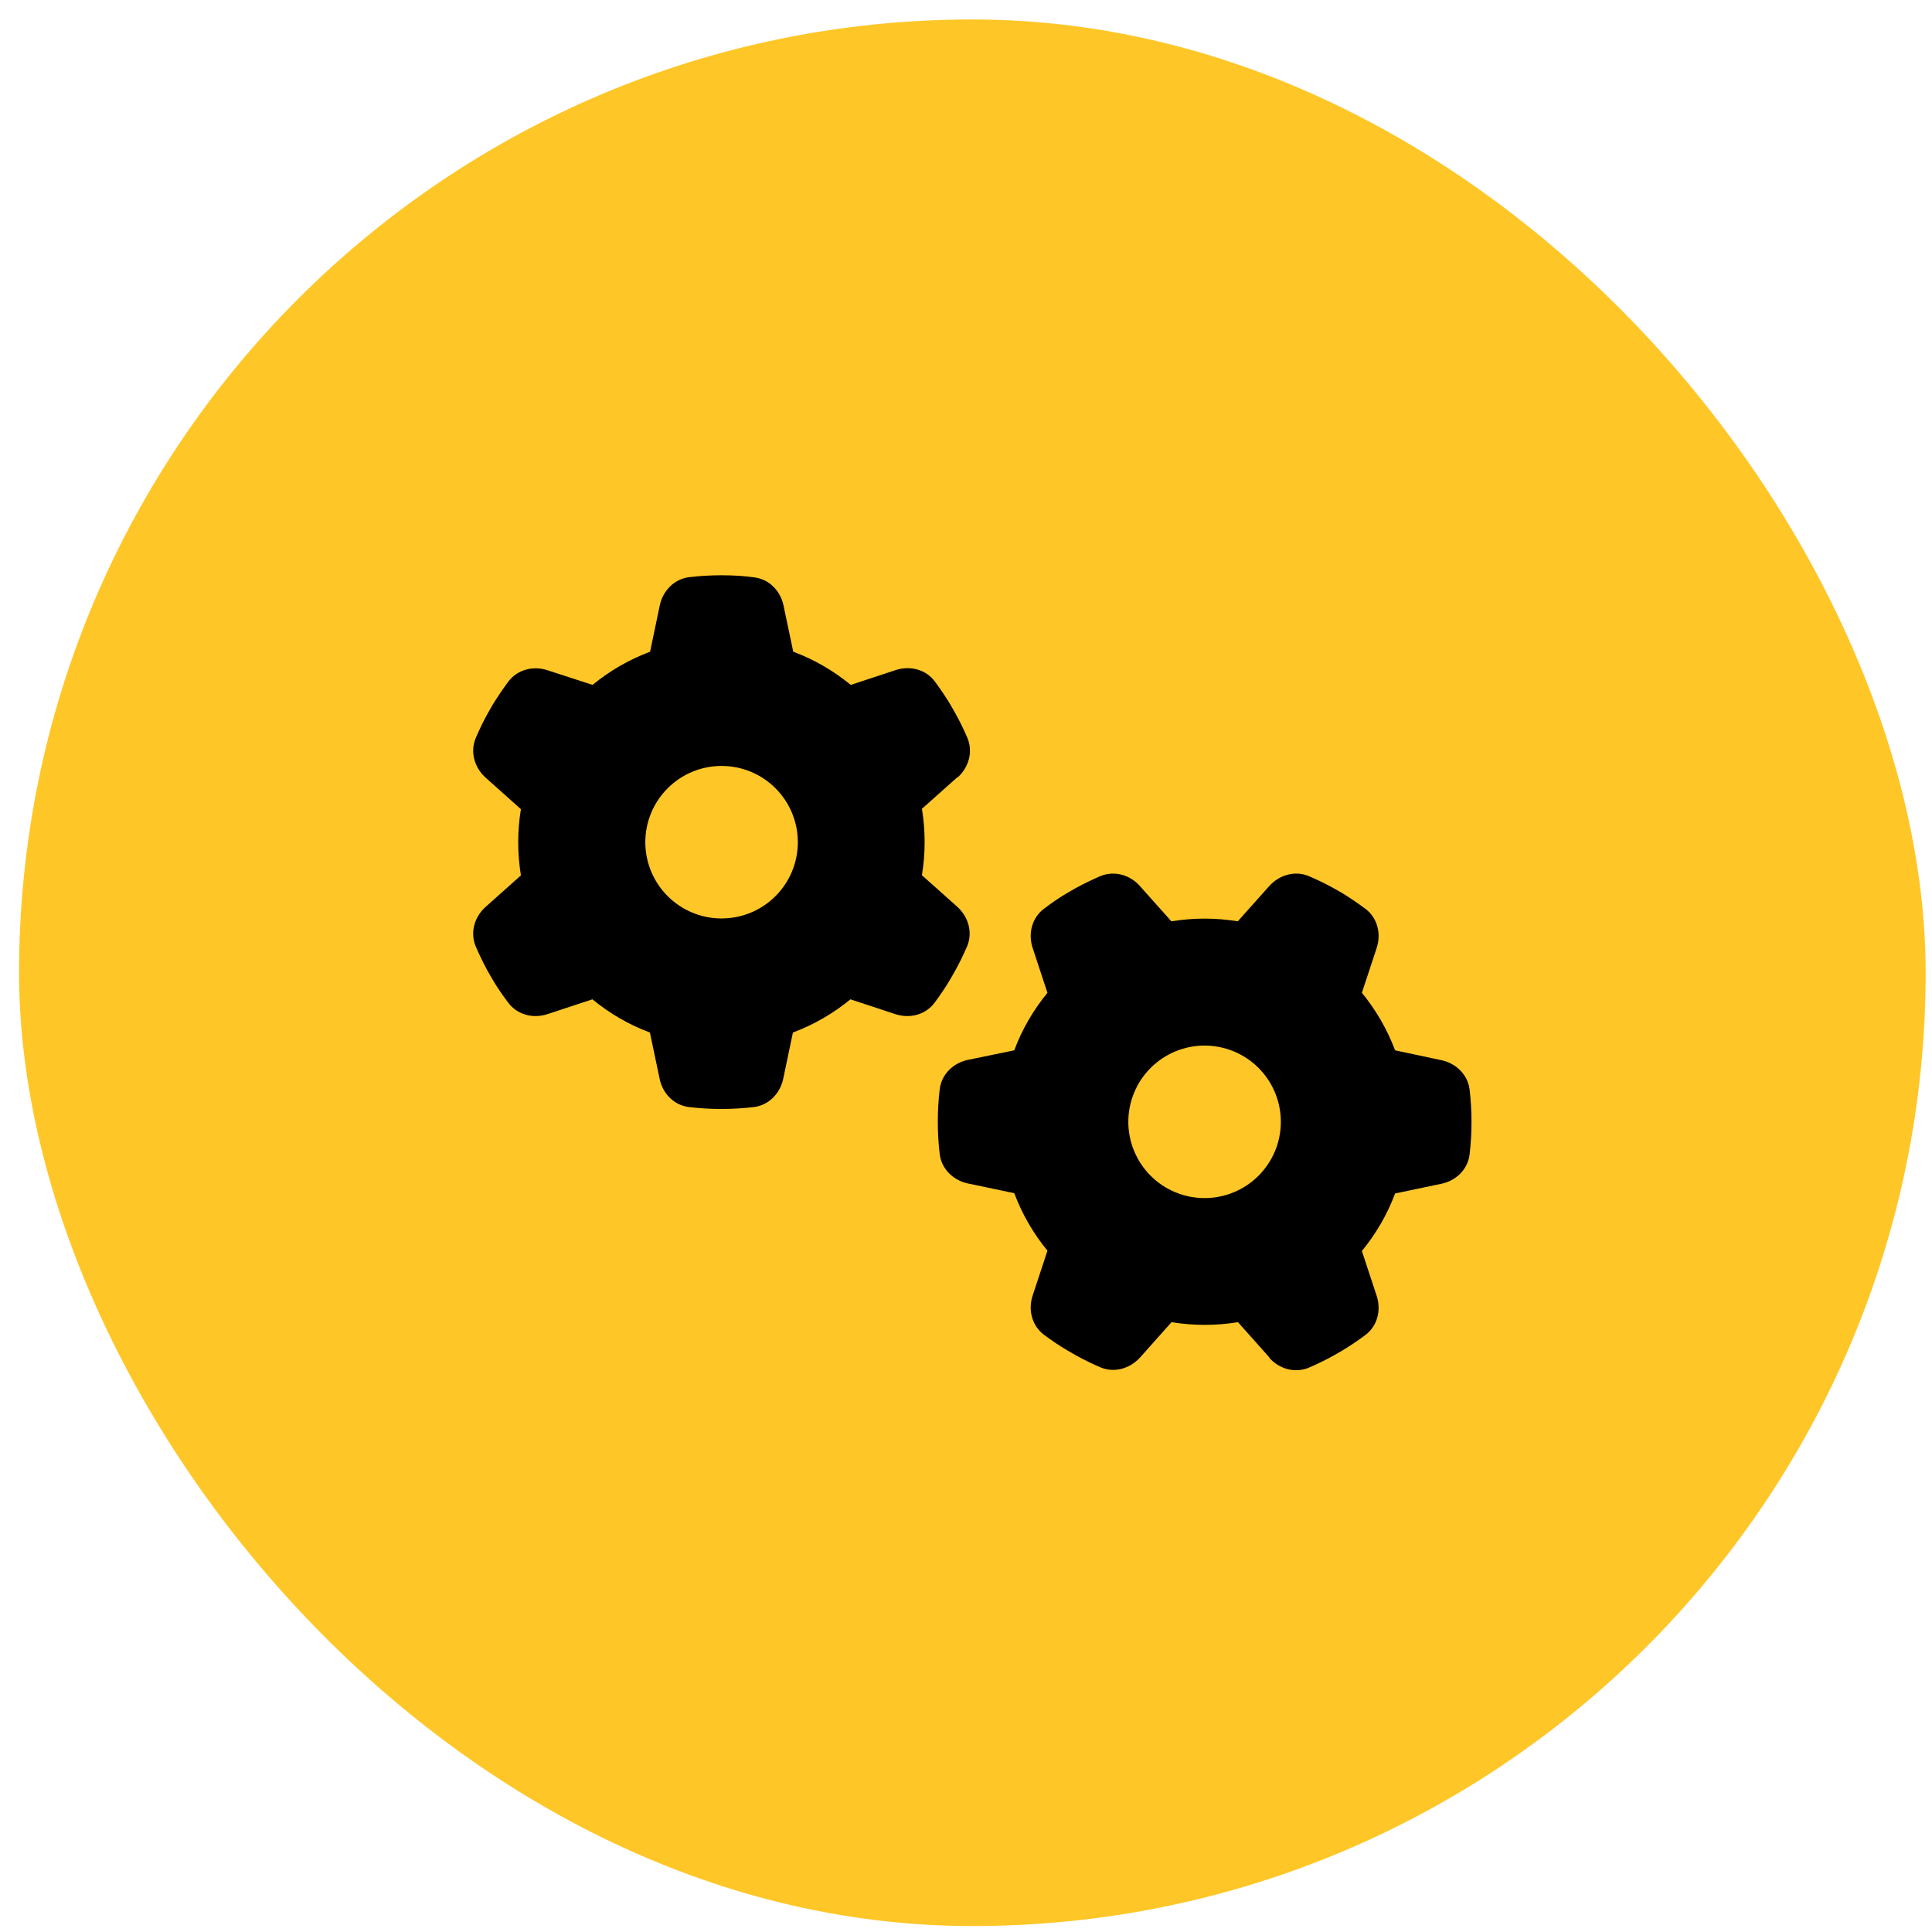
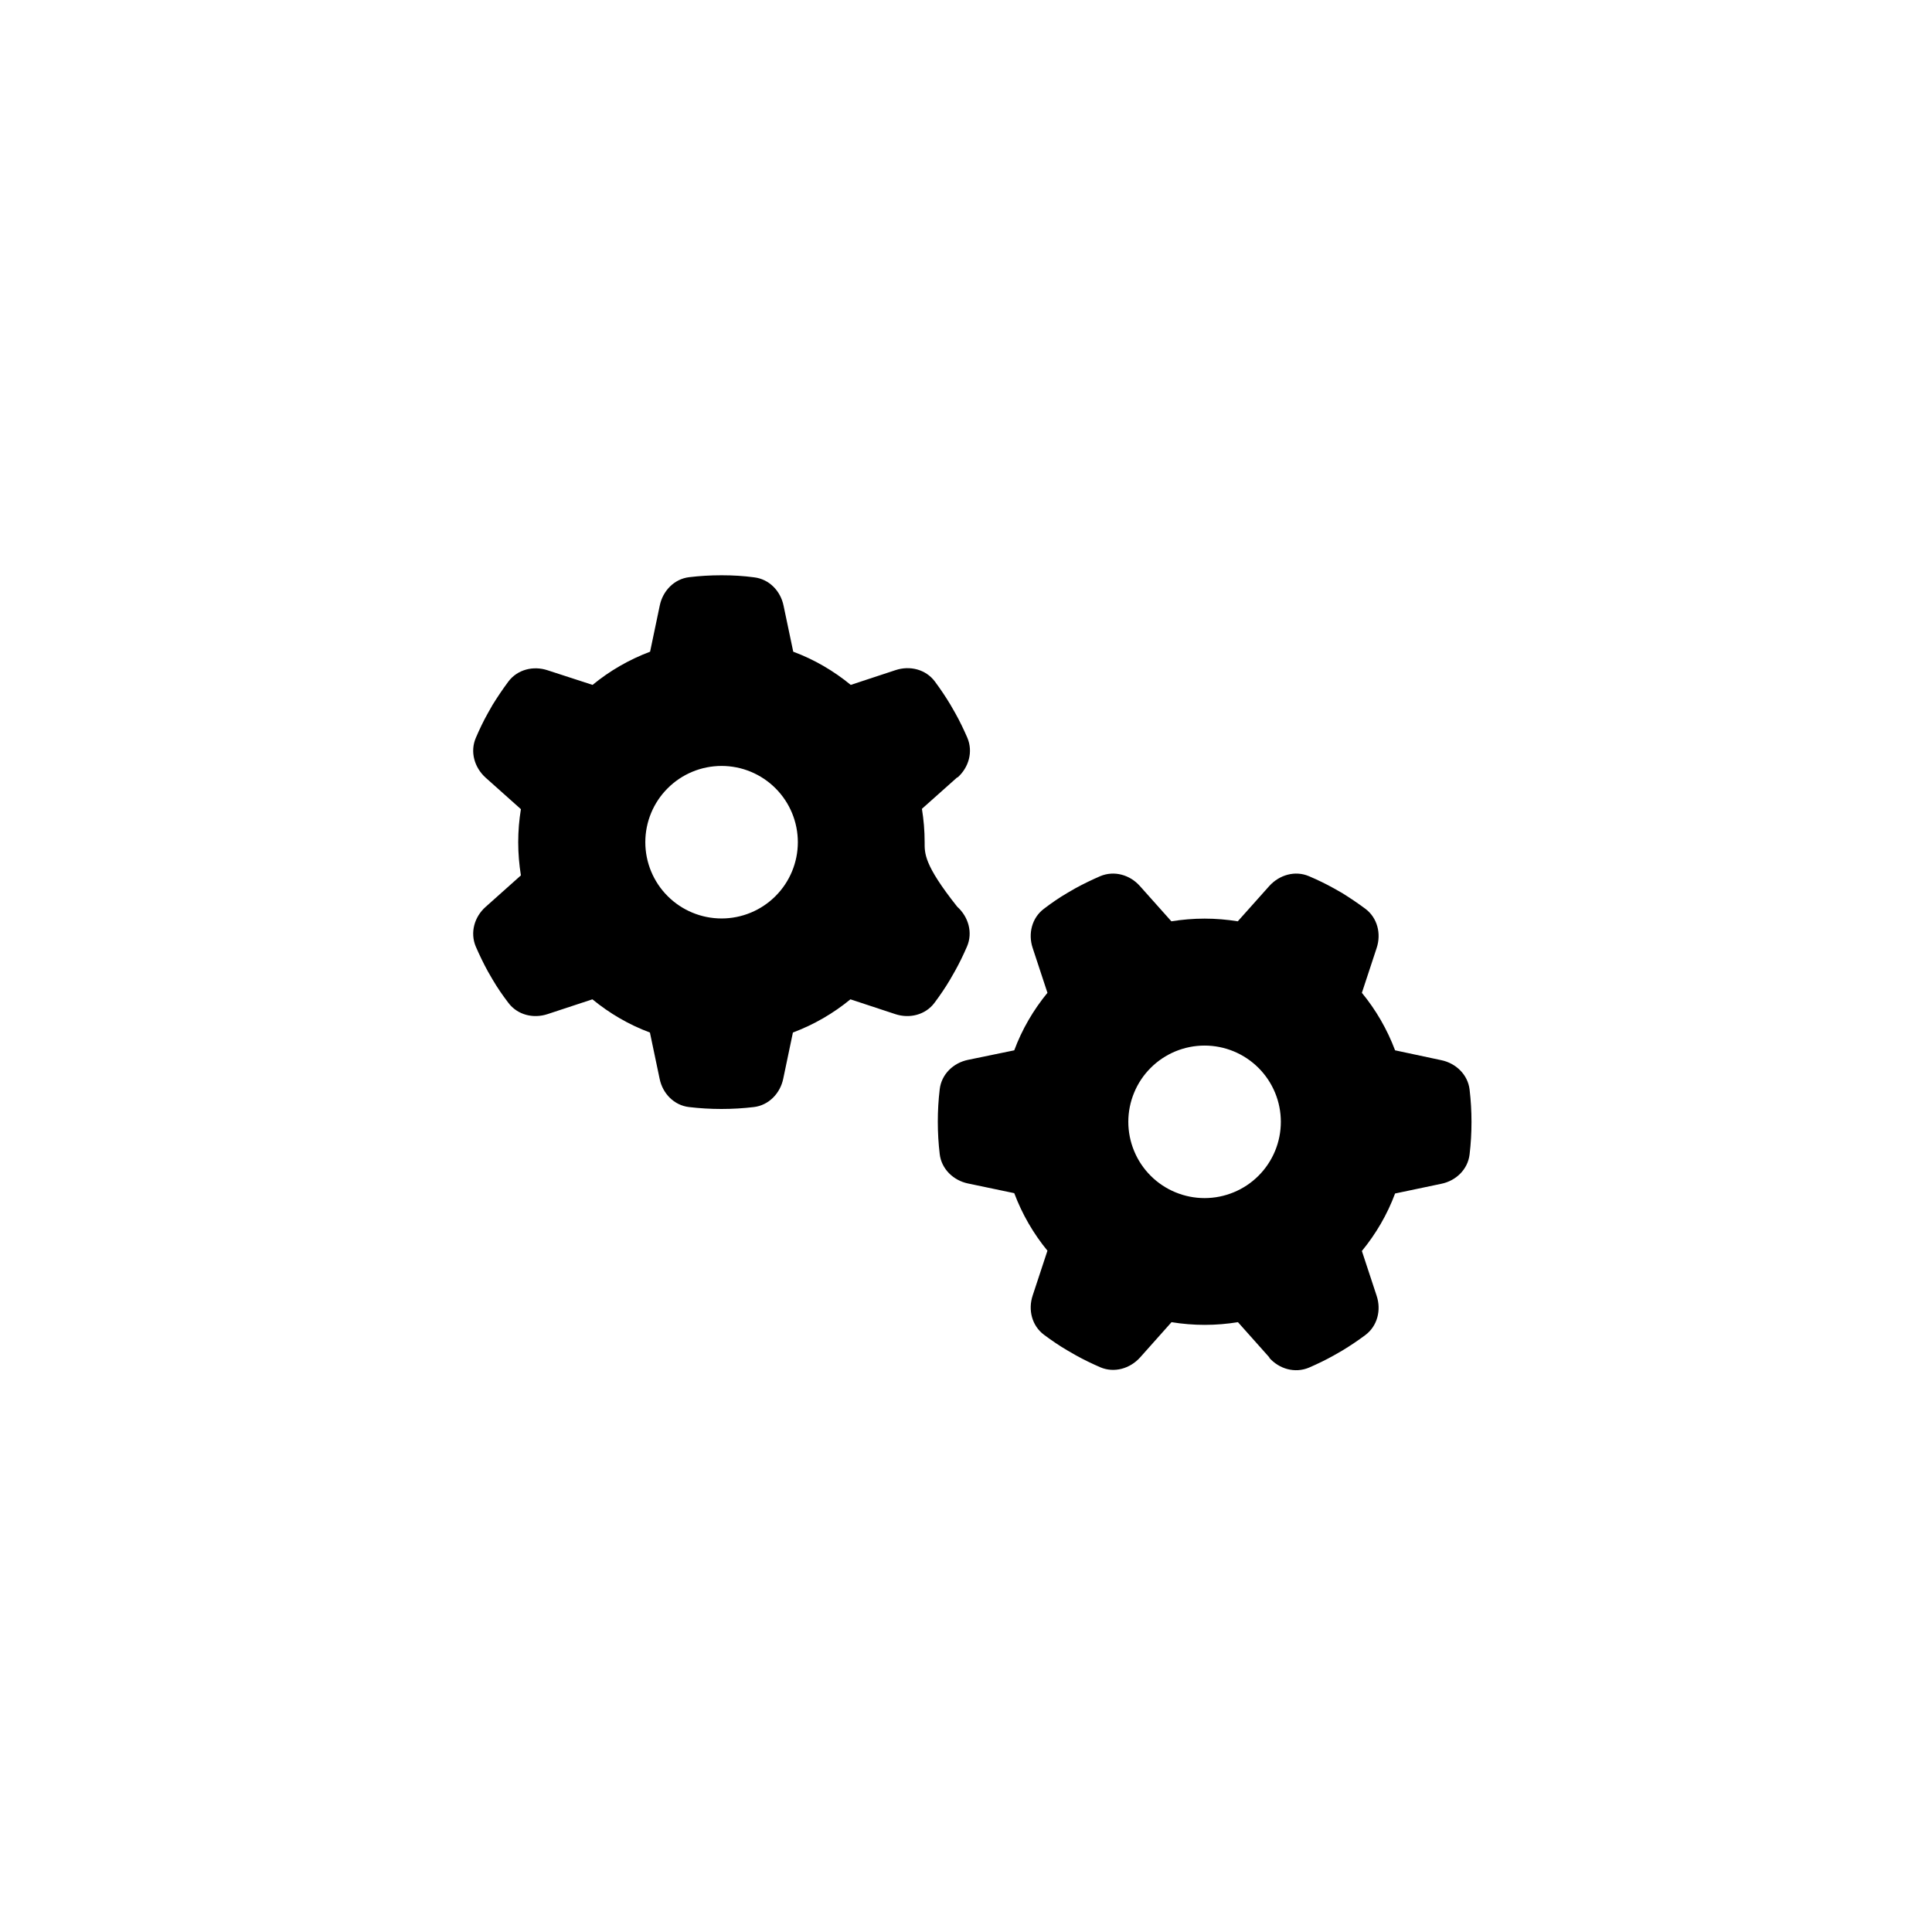
<svg xmlns="http://www.w3.org/2000/svg" width="76" height="76" viewBox="0 0 76 76" fill="none">
-   <rect x="0.75" y="0.766" width="75" height="75" rx="37.5" fill="#FFC627" />
-   <path d="M37.666 30.586C38.11 30.192 38.285 29.574 38.054 29.024C37.91 28.692 37.754 28.367 37.579 28.055L37.385 27.717C37.198 27.405 36.991 27.099 36.773 26.805C36.416 26.33 35.791 26.174 35.229 26.361L33.466 26.942C32.798 26.392 32.029 25.942 31.204 25.636L30.823 23.824C30.704 23.242 30.254 22.78 29.666 22.711C29.254 22.655 28.835 22.63 28.41 22.63H28.366C27.941 22.63 27.523 22.655 27.11 22.705C26.523 22.774 26.073 23.242 25.954 23.817L25.573 25.636C24.741 25.949 23.979 26.392 23.31 26.942L21.541 26.367C20.979 26.18 20.354 26.336 19.998 26.811C19.779 27.105 19.573 27.411 19.379 27.724L19.191 28.055C19.016 28.367 18.86 28.692 18.716 29.03C18.485 29.574 18.66 30.192 19.104 30.592L20.491 31.83C20.423 32.249 20.385 32.686 20.385 33.13C20.385 33.574 20.423 34.011 20.491 34.436L19.104 35.674C18.66 36.067 18.485 36.686 18.716 37.236C18.86 37.567 19.016 37.892 19.191 38.211L19.379 38.536C19.566 38.855 19.773 39.155 19.998 39.449C20.354 39.924 20.979 40.08 21.541 39.892L23.304 39.311C23.973 39.861 24.741 40.311 25.566 40.617L25.948 42.436C26.066 43.017 26.516 43.48 27.104 43.549C27.523 43.599 27.948 43.624 28.379 43.624C28.81 43.624 29.235 43.599 29.654 43.549C30.241 43.48 30.691 43.011 30.81 42.436L31.191 40.617C32.023 40.305 32.785 39.861 33.454 39.311L35.216 39.892C35.779 40.08 36.404 39.924 36.76 39.449C36.979 39.155 37.185 38.855 37.373 38.536L37.566 38.199C37.741 37.886 37.898 37.561 38.041 37.23C38.273 36.686 38.098 36.067 37.654 35.667L36.266 34.43C36.335 34.005 36.373 33.567 36.373 33.124C36.373 32.68 36.335 32.242 36.266 31.817L37.654 30.58L37.666 30.586ZM25.385 33.13C25.385 32.334 25.701 31.571 26.264 31.009C26.826 30.446 27.59 30.13 28.385 30.13C29.181 30.13 29.944 30.446 30.506 31.009C31.069 31.571 31.385 32.334 31.385 33.13C31.385 33.925 31.069 34.689 30.506 35.251C29.944 35.814 29.181 36.13 28.385 36.13C27.59 36.13 26.826 35.814 26.264 35.251C25.701 34.689 25.385 33.925 25.385 33.13ZM49.929 53.411C50.323 53.855 50.941 54.03 51.491 53.799C51.823 53.655 52.148 53.499 52.46 53.324L52.798 53.13C53.11 52.942 53.416 52.736 53.71 52.517C54.185 52.161 54.341 51.536 54.154 50.974L53.573 49.211C54.123 48.542 54.573 47.774 54.879 46.949L56.698 46.567C57.279 46.449 57.741 45.999 57.81 45.411C57.86 44.992 57.885 44.567 57.885 44.136C57.885 43.705 57.86 43.28 57.81 42.861C57.741 42.274 57.273 41.824 56.698 41.705L54.879 41.317C54.566 40.486 54.123 39.724 53.573 39.055L54.154 37.292C54.341 36.73 54.185 36.105 53.71 35.749C53.416 35.53 53.11 35.324 52.798 35.13L52.466 34.942C52.154 34.767 51.829 34.611 51.491 34.467C50.948 34.236 50.329 34.411 49.929 34.855L48.691 36.242C48.266 36.174 47.829 36.136 47.385 36.136C46.941 36.136 46.504 36.174 46.079 36.242L44.841 34.855C44.448 34.411 43.829 34.236 43.279 34.467C42.948 34.611 42.623 34.767 42.304 34.942L41.979 35.13C41.66 35.317 41.36 35.524 41.066 35.749C40.591 36.105 40.435 36.73 40.623 37.292L41.204 39.055C40.654 39.724 40.204 40.492 39.898 41.317L38.079 41.692C37.498 41.811 37.035 42.261 36.966 42.849C36.916 43.267 36.891 43.692 36.891 44.124C36.891 44.555 36.916 44.98 36.966 45.399C37.035 45.986 37.504 46.436 38.079 46.555L39.898 46.936C40.21 47.767 40.654 48.53 41.204 49.199L40.623 50.961C40.435 51.524 40.591 52.149 41.066 52.505C41.36 52.724 41.66 52.93 41.979 53.117L42.316 53.311C42.629 53.486 42.954 53.642 43.285 53.786C43.829 54.017 44.448 53.842 44.848 53.399L46.085 52.011C46.51 52.08 46.948 52.117 47.391 52.117C47.835 52.117 48.273 52.08 48.698 52.011L49.935 53.399L49.929 53.411ZM47.385 41.13C47.779 41.13 48.169 41.208 48.533 41.358C48.897 41.509 49.228 41.73 49.507 42.009C49.785 42.287 50.006 42.618 50.157 42.982C50.308 43.346 50.385 43.736 50.385 44.13C50.385 44.524 50.308 44.914 50.157 45.278C50.006 45.642 49.785 45.973 49.507 46.251C49.228 46.53 48.897 46.751 48.533 46.901C48.169 47.052 47.779 47.13 47.385 47.13C46.991 47.13 46.601 47.052 46.237 46.901C45.873 46.751 45.542 46.53 45.264 46.251C44.985 45.973 44.764 45.642 44.614 45.278C44.463 44.914 44.385 44.524 44.385 44.13C44.385 43.736 44.463 43.346 44.614 42.982C44.764 42.618 44.985 42.287 45.264 42.009C45.542 41.73 45.873 41.509 46.237 41.358C46.601 41.208 46.991 41.13 47.385 41.13Z" fill="black" />
+   <path d="M37.666 30.586C38.11 30.192 38.285 29.574 38.054 29.024C37.91 28.692 37.754 28.367 37.579 28.055L37.385 27.717C37.198 27.405 36.991 27.099 36.773 26.805C36.416 26.33 35.791 26.174 35.229 26.361L33.466 26.942C32.798 26.392 32.029 25.942 31.204 25.636L30.823 23.824C30.704 23.242 30.254 22.78 29.666 22.711C29.254 22.655 28.835 22.63 28.41 22.63H28.366C27.941 22.63 27.523 22.655 27.11 22.705C26.523 22.774 26.073 23.242 25.954 23.817L25.573 25.636C24.741 25.949 23.979 26.392 23.31 26.942L21.541 26.367C20.979 26.18 20.354 26.336 19.998 26.811C19.779 27.105 19.573 27.411 19.379 27.724L19.191 28.055C19.016 28.367 18.86 28.692 18.716 29.03C18.485 29.574 18.66 30.192 19.104 30.592L20.491 31.83C20.423 32.249 20.385 32.686 20.385 33.13C20.385 33.574 20.423 34.011 20.491 34.436L19.104 35.674C18.66 36.067 18.485 36.686 18.716 37.236C18.86 37.567 19.016 37.892 19.191 38.211L19.379 38.536C19.566 38.855 19.773 39.155 19.998 39.449C20.354 39.924 20.979 40.08 21.541 39.892L23.304 39.311C23.973 39.861 24.741 40.311 25.566 40.617L25.948 42.436C26.066 43.017 26.516 43.48 27.104 43.549C27.523 43.599 27.948 43.624 28.379 43.624C28.81 43.624 29.235 43.599 29.654 43.549C30.241 43.48 30.691 43.011 30.81 42.436L31.191 40.617C32.023 40.305 32.785 39.861 33.454 39.311L35.216 39.892C35.779 40.08 36.404 39.924 36.76 39.449C36.979 39.155 37.185 38.855 37.373 38.536L37.566 38.199C37.741 37.886 37.898 37.561 38.041 37.23C38.273 36.686 38.098 36.067 37.654 35.667C36.335 34.005 36.373 33.567 36.373 33.124C36.373 32.68 36.335 32.242 36.266 31.817L37.654 30.58L37.666 30.586ZM25.385 33.13C25.385 32.334 25.701 31.571 26.264 31.009C26.826 30.446 27.59 30.13 28.385 30.13C29.181 30.13 29.944 30.446 30.506 31.009C31.069 31.571 31.385 32.334 31.385 33.13C31.385 33.925 31.069 34.689 30.506 35.251C29.944 35.814 29.181 36.13 28.385 36.13C27.59 36.13 26.826 35.814 26.264 35.251C25.701 34.689 25.385 33.925 25.385 33.13ZM49.929 53.411C50.323 53.855 50.941 54.03 51.491 53.799C51.823 53.655 52.148 53.499 52.46 53.324L52.798 53.13C53.11 52.942 53.416 52.736 53.71 52.517C54.185 52.161 54.341 51.536 54.154 50.974L53.573 49.211C54.123 48.542 54.573 47.774 54.879 46.949L56.698 46.567C57.279 46.449 57.741 45.999 57.81 45.411C57.86 44.992 57.885 44.567 57.885 44.136C57.885 43.705 57.86 43.28 57.81 42.861C57.741 42.274 57.273 41.824 56.698 41.705L54.879 41.317C54.566 40.486 54.123 39.724 53.573 39.055L54.154 37.292C54.341 36.73 54.185 36.105 53.71 35.749C53.416 35.53 53.11 35.324 52.798 35.13L52.466 34.942C52.154 34.767 51.829 34.611 51.491 34.467C50.948 34.236 50.329 34.411 49.929 34.855L48.691 36.242C48.266 36.174 47.829 36.136 47.385 36.136C46.941 36.136 46.504 36.174 46.079 36.242L44.841 34.855C44.448 34.411 43.829 34.236 43.279 34.467C42.948 34.611 42.623 34.767 42.304 34.942L41.979 35.13C41.66 35.317 41.36 35.524 41.066 35.749C40.591 36.105 40.435 36.73 40.623 37.292L41.204 39.055C40.654 39.724 40.204 40.492 39.898 41.317L38.079 41.692C37.498 41.811 37.035 42.261 36.966 42.849C36.916 43.267 36.891 43.692 36.891 44.124C36.891 44.555 36.916 44.98 36.966 45.399C37.035 45.986 37.504 46.436 38.079 46.555L39.898 46.936C40.21 47.767 40.654 48.53 41.204 49.199L40.623 50.961C40.435 51.524 40.591 52.149 41.066 52.505C41.36 52.724 41.66 52.93 41.979 53.117L42.316 53.311C42.629 53.486 42.954 53.642 43.285 53.786C43.829 54.017 44.448 53.842 44.848 53.399L46.085 52.011C46.51 52.08 46.948 52.117 47.391 52.117C47.835 52.117 48.273 52.08 48.698 52.011L49.935 53.399L49.929 53.411ZM47.385 41.13C47.779 41.13 48.169 41.208 48.533 41.358C48.897 41.509 49.228 41.73 49.507 42.009C49.785 42.287 50.006 42.618 50.157 42.982C50.308 43.346 50.385 43.736 50.385 44.13C50.385 44.524 50.308 44.914 50.157 45.278C50.006 45.642 49.785 45.973 49.507 46.251C49.228 46.53 48.897 46.751 48.533 46.901C48.169 47.052 47.779 47.13 47.385 47.13C46.991 47.13 46.601 47.052 46.237 46.901C45.873 46.751 45.542 46.53 45.264 46.251C44.985 45.973 44.764 45.642 44.614 45.278C44.463 44.914 44.385 44.524 44.385 44.13C44.385 43.736 44.463 43.346 44.614 42.982C44.764 42.618 44.985 42.287 45.264 42.009C45.542 41.73 45.873 41.509 46.237 41.358C46.601 41.208 46.991 41.13 47.385 41.13Z" fill="black" />
</svg>